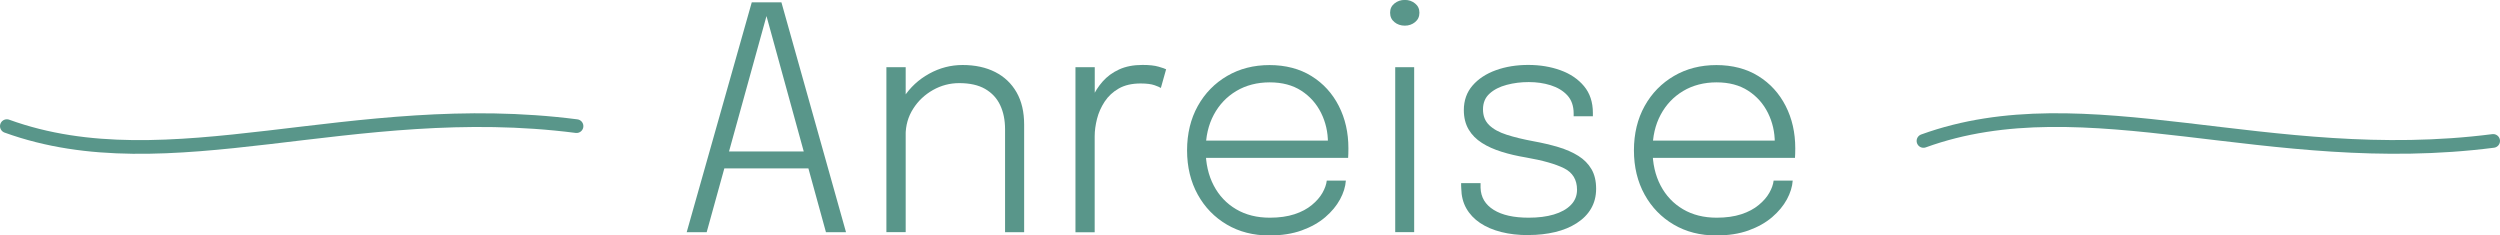
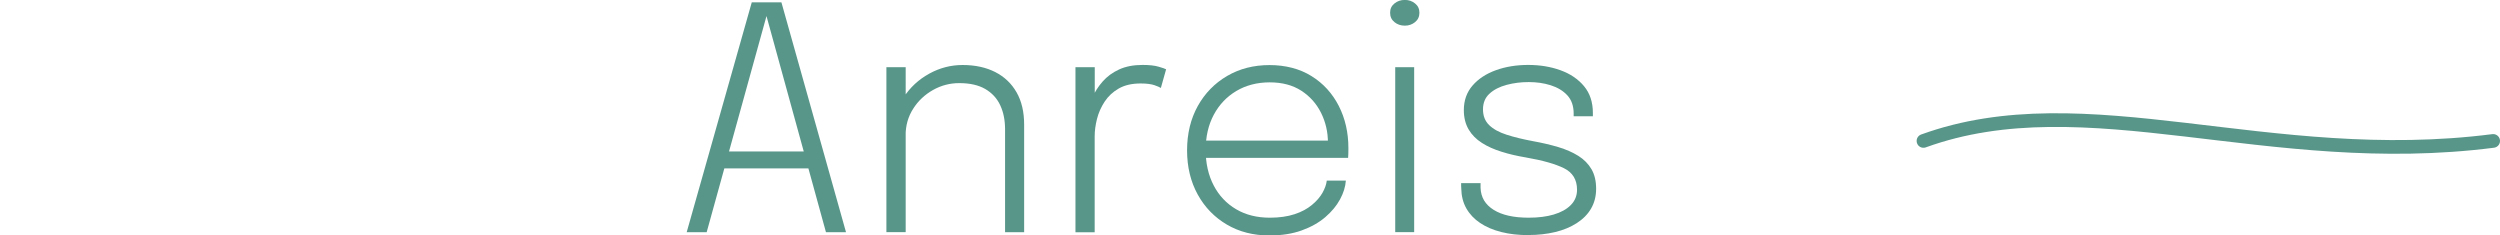
<svg xmlns="http://www.w3.org/2000/svg" id="Ebene_1" data-name="Ebene 1" viewBox="0 0 361.52 34.03">
  <defs>
    <style>
      .cls-1 {
        fill: #59968a;
      }

      .cls-2 {
        fill: none;
        stroke: #59968a;
        stroke-linecap: round;
        stroke-width: 1.98px;
      }
    </style>
  </defs>
  <g>
    <path class="cls-1" d="M99.3,33.58L108.71.34h4.29l9.34,33.24h-2.9l-8.62-31.33h.04l-8.67,31.33h-2.9ZM103.61,24.35v-2.45h14.49v2.45h-14.49Z" />
    <path class="cls-1" d="M128.18,33.58V9.72h2.79v23.85h-2.79ZM145.34,33.58v-14.89c0-1.33-.24-2.5-.71-3.49-.47-1-1.19-1.77-2.17-2.34-.97-.56-2.22-.84-3.75-.84-1.35,0-2.61.33-3.8,1-1.18.67-2.14,1.57-2.86,2.71-.73,1.14-1.09,2.42-1.09,3.84l-1.68-.63c0-1.81.47-3.44,1.4-4.87.94-1.44,2.16-2.57,3.68-3.41,1.52-.84,3.13-1.26,4.84-1.26,1.81,0,3.38.34,4.72,1.02,1.33.68,2.36,1.66,3.09,2.94.73,1.28,1.09,2.83,1.09,4.66v15.56h-2.76Z" />
    <path class="cls-1" d="M155.52,33.58V9.72h2.79v7.03l-.99-.31c.09-.75.31-1.53.66-2.35.35-.82.84-1.58,1.47-2.3s1.42-1.3,2.37-1.74c.95-.44,2.08-.66,3.4-.66.96,0,1.73.08,2.31.25.58.17.95.29,1.1.38l-.76,2.7c-.15-.1-.46-.24-.92-.4s-1.13-.25-2-.25c-1.26,0-2.31.24-3.17.73-.85.49-1.53,1.12-2.04,1.9-.51.78-.88,1.61-1.1,2.48s-.34,1.72-.34,2.53v13.88h-2.79Z" />
    <path class="cls-1" d="M173.26,22.82v-2.49h19.31l-.54.76v-.45c0-1.54-.33-2.98-.99-4.31-.66-1.33-1.61-2.4-2.86-3.21-1.25-.81-2.77-1.21-4.57-1.21s-3.44.42-4.83,1.25c-1.39.83-2.48,1.98-3.26,3.44-.78,1.46-1.17,3.16-1.17,5.09s.39,3.66,1.16,5.13c.77,1.47,1.85,2.62,3.25,3.44,1.39.82,3.02,1.22,4.87,1.22,1.36,0,2.55-.17,3.56-.5s1.85-.78,2.52-1.34c.67-.55,1.18-1.14,1.53-1.76.35-.62.56-1.21.62-1.76h2.76c-.06.88-.34,1.79-.84,2.71-.5.92-1.21,1.78-2.13,2.57-.92.79-2.06,1.43-3.41,1.92-1.36.49-2.92.73-4.68.73-2.31,0-4.35-.52-6.14-1.57-1.79-1.05-3.2-2.5-4.22-4.35s-1.54-3.98-1.54-6.39.52-4.56,1.55-6.41c1.03-1.85,2.45-3.3,4.25-4.35,1.8-1.05,3.84-1.57,6.13-1.57s4.36.53,6.06,1.59c1.71,1.06,3.02,2.5,3.95,4.32.93,1.82,1.39,3.86,1.39,6.12,0,.19,0,.44-.01.74,0,.3-.02.52-.03.65h-21.67Z" />
    <path class="cls-1" d="M203.15,3.71c-.58,0-1.09-.17-1.5-.51-.42-.34-.63-.79-.63-1.36s.21-1,.63-1.34c.42-.34.92-.51,1.5-.51s1.06.17,1.48.51c.42.34.63.78.63,1.34s-.21,1.02-.63,1.36c-.42.34-.91.51-1.48.51ZM201.76,33.58V9.72h2.74v23.85h-2.74Z" />
    <path class="cls-1" d="M221.01,34c-1.44,0-2.75-.15-3.93-.45-1.18-.3-2.2-.74-3.05-1.31s-1.52-1.28-1.99-2.11-.71-1.79-.73-2.86c-.02-.13-.02-.27-.02-.42v-.37h2.81v.67c.04,1.38.68,2.44,1.9,3.2,1.22.76,2.91,1.13,5.06,1.13,1.38,0,2.59-.15,3.63-.46s1.86-.76,2.46-1.37c.6-.61.9-1.34.9-2.21,0-1.45-.63-2.49-1.88-3.11-1.25-.62-3.09-1.14-5.51-1.56-1.26-.21-2.43-.48-3.51-.82-1.09-.34-2.04-.76-2.85-1.28-.82-.52-1.46-1.16-1.92-1.94s-.7-1.71-.7-2.81c0-1.39.42-2.58,1.26-3.55s1.97-1.71,3.38-2.22c1.41-.51,2.98-.76,4.68-.76s3.25.26,4.66.77,2.55,1.28,3.4,2.3c.85,1.02,1.28,2.31,1.28,3.86v.49h-2.78v-.4c0-1.09-.31-1.97-.92-2.63-.61-.66-1.42-1.14-2.4-1.45-.99-.31-2.04-.46-3.17-.46s-2.17.13-3.19.4-1.85.69-2.48,1.27c-.64.58-.95,1.34-.95,2.28s.3,1.7.9,2.28c.6.58,1.44,1.04,2.54,1.39,1.09.35,2.37.66,3.82.93,1.33.24,2.55.53,3.66.86,1.11.34,2.07.76,2.88,1.27.81.51,1.44,1.15,1.89,1.92s.67,1.71.67,2.82-.25,2.05-.74,2.89-1.19,1.53-2.08,2.1c-.89.57-1.93,1-3.11,1.28-1.18.28-2.46.43-3.84.43Z" />
-     <path class="cls-1" d="M237.87,22.82v-2.49h19.32l-.54.76v-.45c0-1.54-.33-2.98-.99-4.31-.66-1.33-1.61-2.4-2.86-3.21-1.25-.81-2.77-1.21-4.57-1.21s-3.44.42-4.83,1.25c-1.39.83-2.48,1.98-3.26,3.44-.78,1.46-1.17,3.16-1.17,5.09s.39,3.66,1.16,5.13c.77,1.47,1.85,2.62,3.25,3.44,1.39.82,3.02,1.22,4.87,1.22,1.36,0,2.55-.17,3.56-.5s1.85-.78,2.52-1.34c.67-.55,1.18-1.14,1.53-1.76.35-.62.56-1.21.62-1.76h2.76c-.06.88-.34,1.79-.84,2.71s-1.21,1.78-2.13,2.57c-.92.79-2.06,1.43-3.41,1.92-1.36.49-2.92.73-4.68.73-2.31,0-4.35-.52-6.14-1.57-1.79-1.05-3.2-2.5-4.22-4.35s-1.54-3.98-1.54-6.39.52-4.56,1.55-6.41c1.03-1.85,2.45-3.3,4.25-4.35,1.8-1.05,3.84-1.57,6.13-1.57s4.36.53,6.06,1.59c1.71,1.06,3.02,2.5,3.95,4.32.93,1.82,1.39,3.86,1.39,6.12,0,.19,0,.44-.01.74,0,.3-.02.52-.03.65h-21.67Z" />
  </g>
  <path class="cls-2" d="M278.15,20.38c23.5-8.52,49.89,4.17,82.38,0" />
-   <path class="cls-2" d="M83.37,18.24c-32.49-4.17-58.88,8.52-82.38,0" />
</svg>